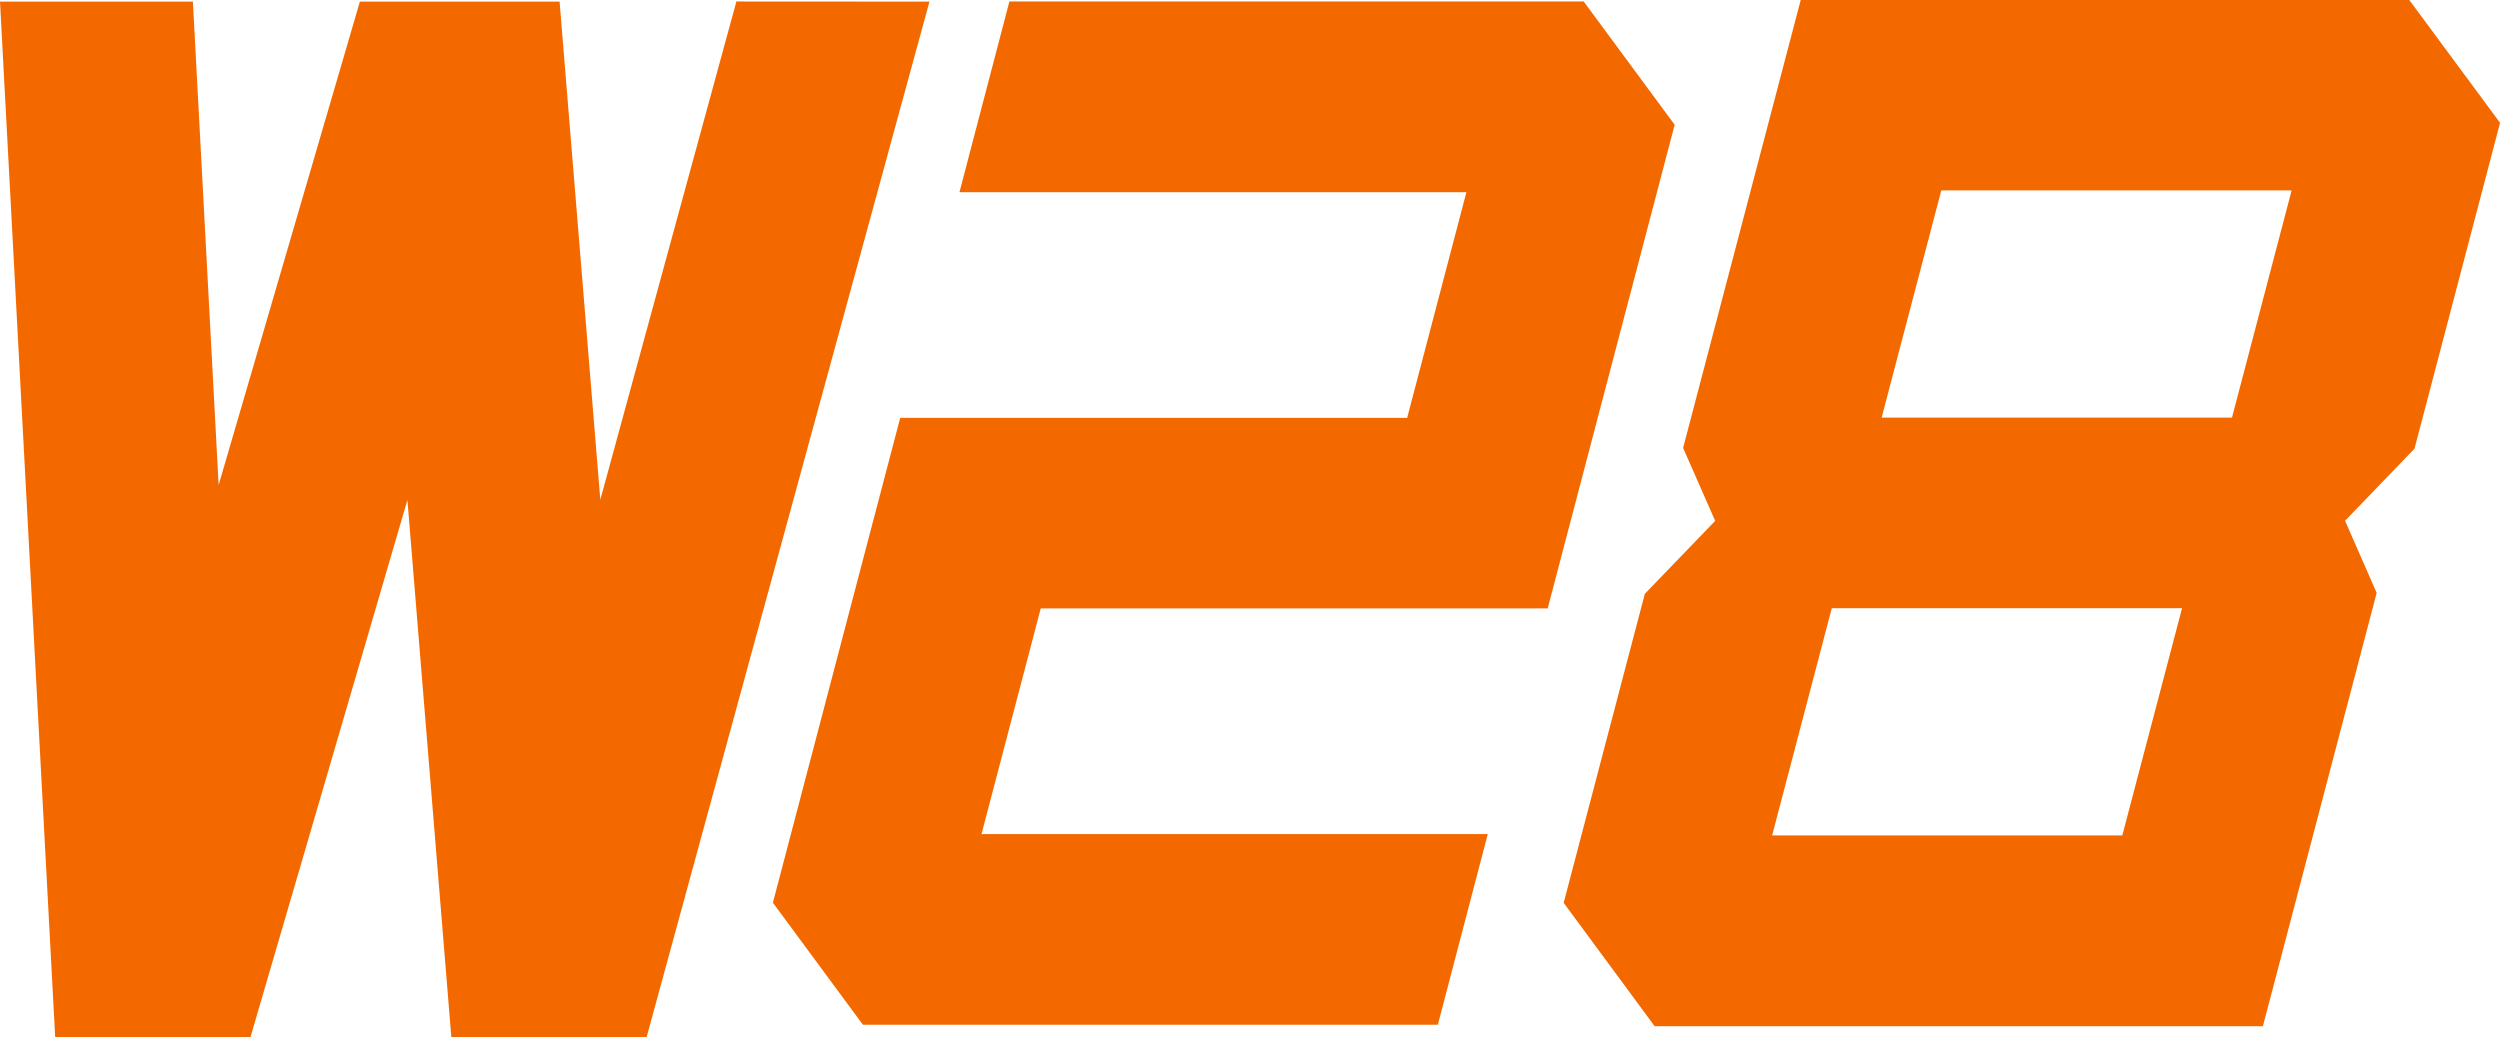
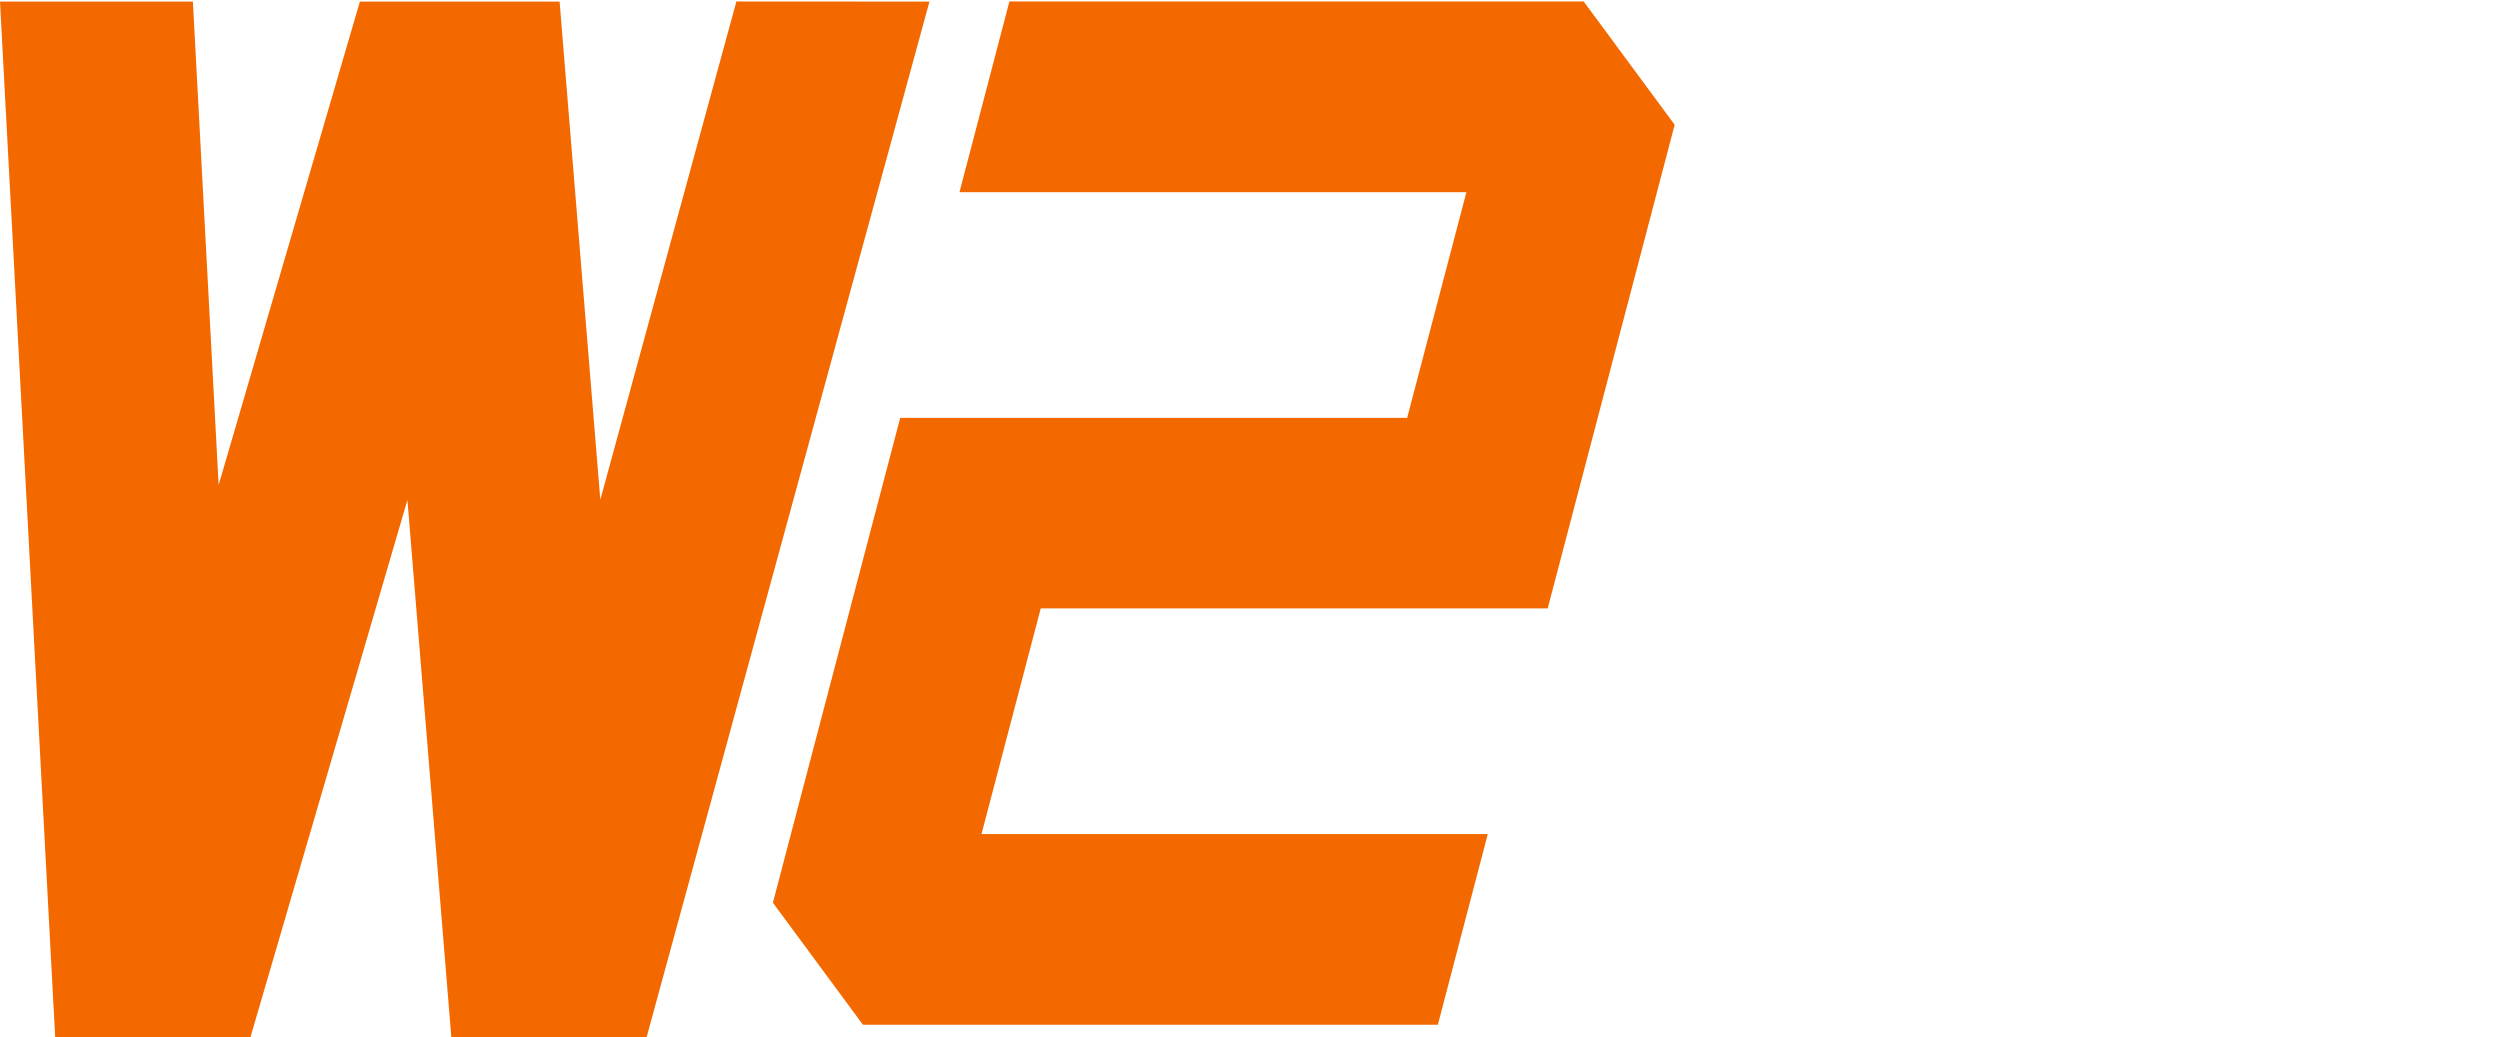
<svg xmlns="http://www.w3.org/2000/svg" width="45.064" height="18.699" viewBox="0 0 45.064 18.699">
  <g id="Logo_w28" transform="translate(-76.335 -106.742)">
    <g id="Group_1" data-name="Group 1" transform="translate(76.335 106.769)">
      <path id="Path_1" data-name="Path 1" d="M89.609,106.819,87.156,115.8l-.734-8.979h-3.6l-2.546,8.713-.464-8.713H76.335l.995,18.672h3.518l2.831-9.689.792,9.689h3.518l5.1-18.672Z" transform="translate(-76.335 -106.819)" fill="#f36900" />
    </g>
    <g id="Group_2" data-name="Group 2" transform="translate(104.521 106.742)">
-       <path id="Path_2" data-name="Path 2" d="M173.385,106.742h-10.97l-2.12,8.074.578,1.315-1.268,1.315-1.463,5.57,1.64,2.224h10.964l2.051-7.811-.57-1.3,1.252-1.3,1.222-4.654.32-1.219ZM168.212,121.8H161.9l1.075-4.095h6.314Zm1.977-7.531h-6.315l1.075-4.095h6.315Z" transform="translate(-158.142 -106.742)" fill="#f36900" />
-     </g>
+       </g>
    <g id="Group_3" data-name="Group 3" transform="translate(90.266 106.769)">
      <path id="Path_3" data-name="Path 3" d="M131.385,106.819H121.033l-.9,3.437h9.138l-1.068,4.068h-9.138l-2.295,8.74,1.623,2.2h10.363l.9-3.437H120.53l1.068-4.068h9.138l2.289-8.718Z" transform="translate(-116.769 -106.819)" fill="#f36900" />
    </g>
  </g>
</svg>